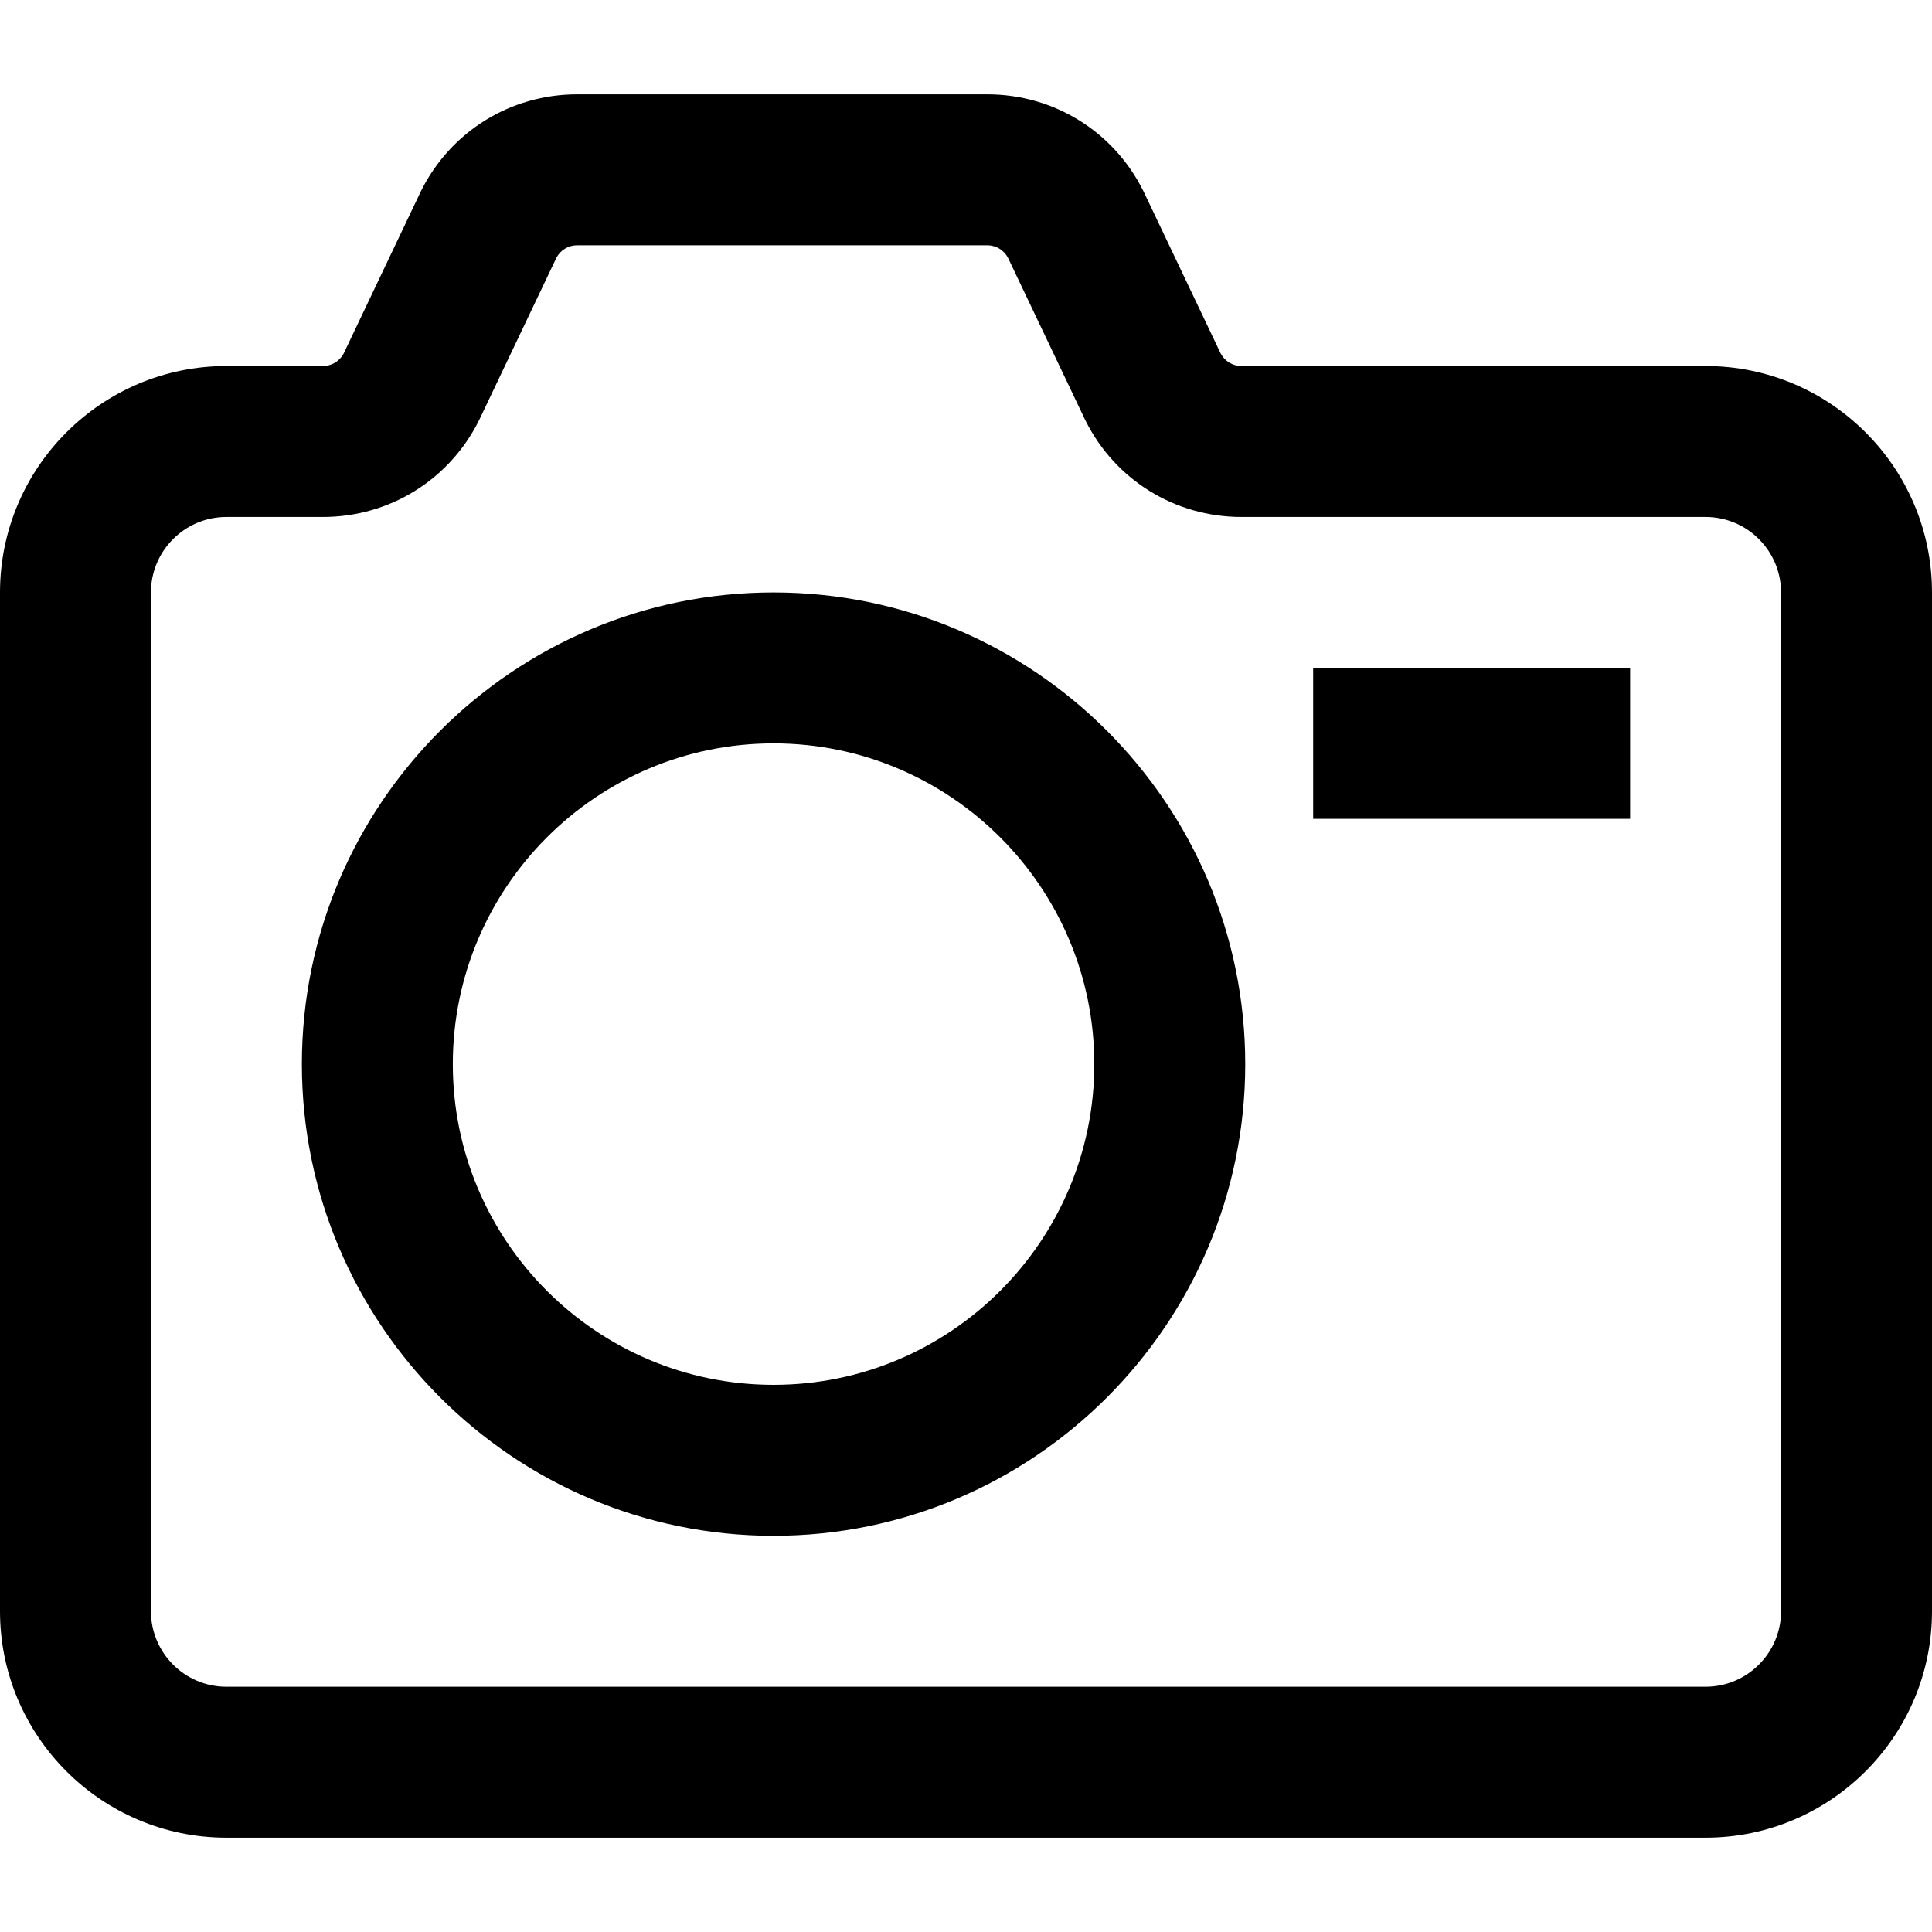
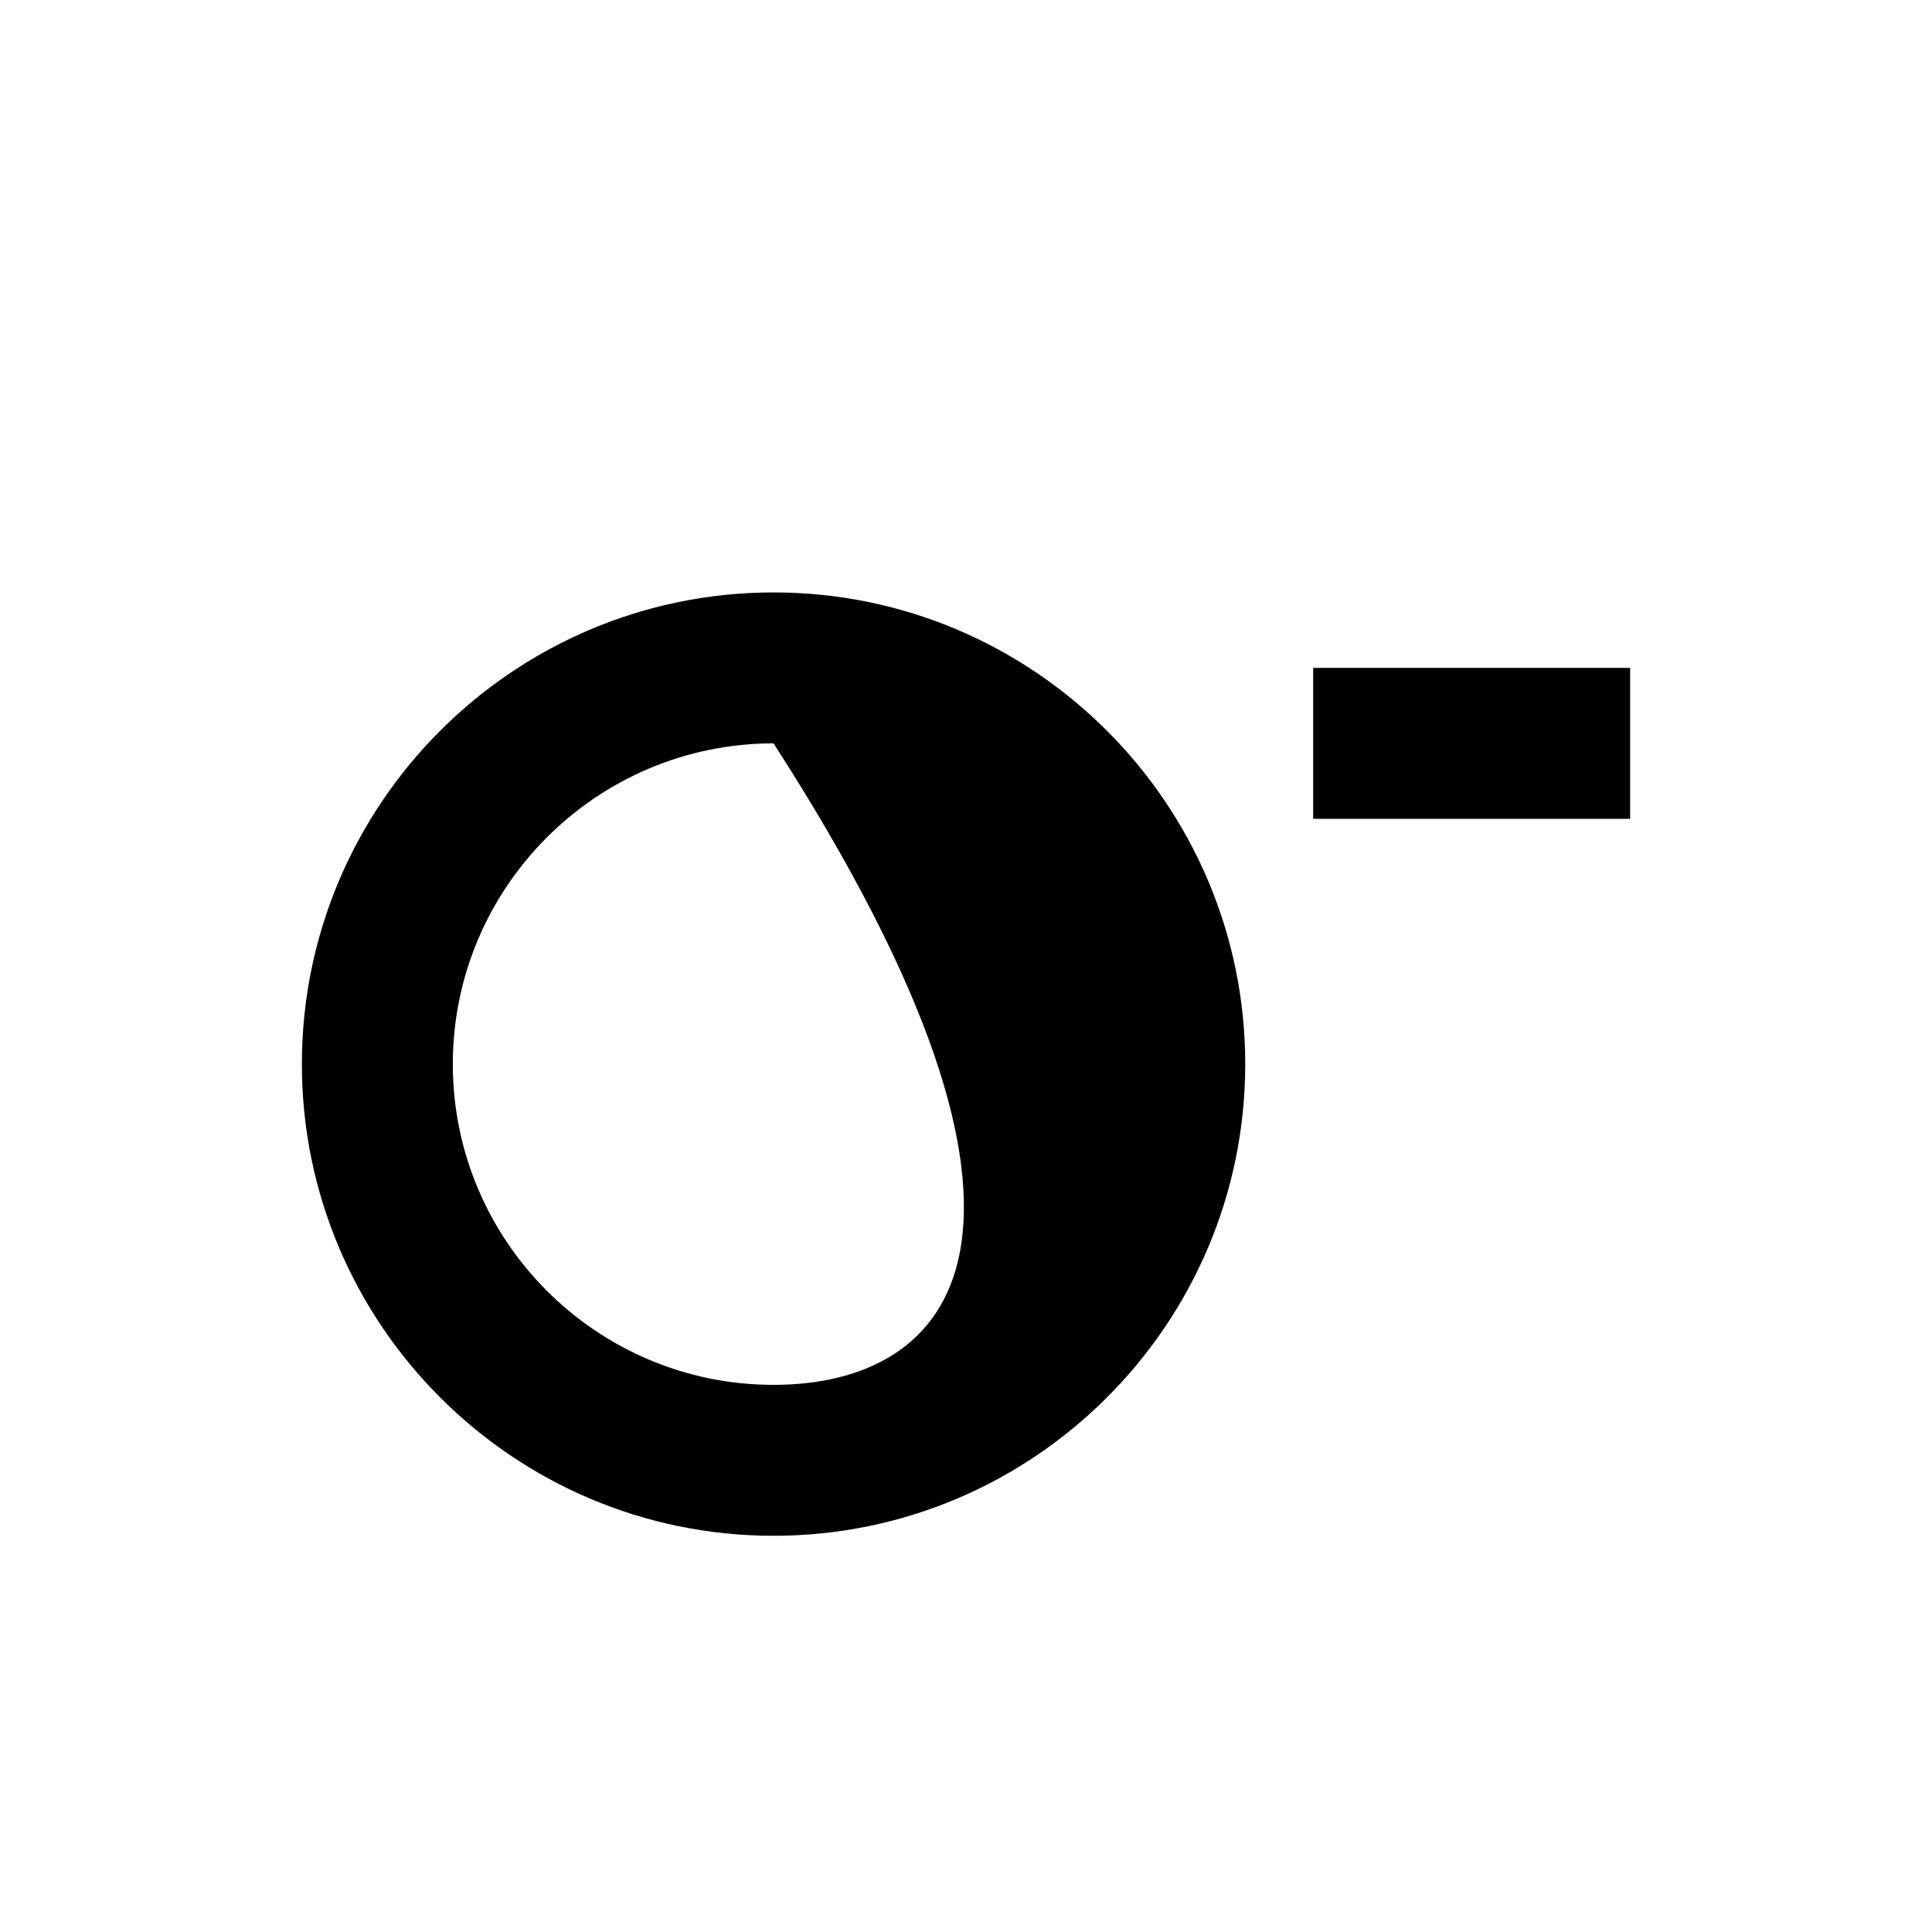
<svg xmlns="http://www.w3.org/2000/svg" version="1.1" id="Capa_1" x="0px" y="0px" viewBox="0 0 512 512" style="enable-background:new 0 0 512 512;" xml:space="preserve">
  <g>
    <g>
      <rect x="348" y="177" width="84" height="40" />
    </g>
  </g>
  <g>
    <g>
-       <path d="M452,97H329c-2.33,0-4.428-1.271-5.508-3.326l-20.356-42.773c-0.055-0.118-0.112-0.234-0.17-0.35    C295.086,34.791,279.245,25,261.624,25H152.952c-17.621,0-33.462,9.791-41.343,25.55c-0.057,0.117-0.114,0.233-0.17,0.35    L91.082,93.674C90.003,95.729,87.905,97,85.575,97H60c-33.084,0-60,26.916-60,60v270c0,33.084,26.916,60,60,60h392    c33.084,0,60-26.916,60-60V157C512,123.916,485.084,97,452,97z M472,427c0,11.028-8.972,20-20,20H60c-11.028,0-20-8.972-20-20V157    c0-11.028,8.972-20,20-20h25.575c17.621,0,33.462-9.791,41.343-25.55c0.057-0.117,0.114-0.233,0.17-0.35l20.357-42.774    c1.079-2.055,3.177-3.326,5.507-3.326h108.671c2.33,0,4.428,1.271,5.507,3.326l20.358,42.773c0.055,0.118,0.112,0.234,0.17,0.35    C295.538,127.209,311.379,137,329,137h123c11.028,0,20,8.972,20,20V427z" />
-     </g>
+       </g>
  </g>
  <g>
    <g>
-       <path d="M205,157c-68.925,0-125,56.075-125,125s56.075,125,125,125s125-56.075,125-125S273.925,157,205,157z M205,367    c-46.869,0-85-38.131-85-85s38.131-85,85-85s85,38.131,85,85C290,328.869,251.869,367,205,367z" />
+       <path d="M205,157c-68.925,0-125,56.075-125,125s56.075,125,125,125s125-56.075,125-125S273.925,157,205,157z M205,367    c-46.869,0-85-38.131-85-85s38.131-85,85-85C290,328.869,251.869,367,205,367z" />
    </g>
  </g>
  <g>
</g>
  <g>
</g>
  <g>
</g>
  <g>
</g>
  <g>
</g>
  <g>
</g>
  <g>
</g>
  <g>
</g>
  <g>
</g>
  <g>
</g>
  <g>
</g>
  <g>
</g>
  <g>
</g>
  <g>
</g>
  <g>
</g>
</svg>